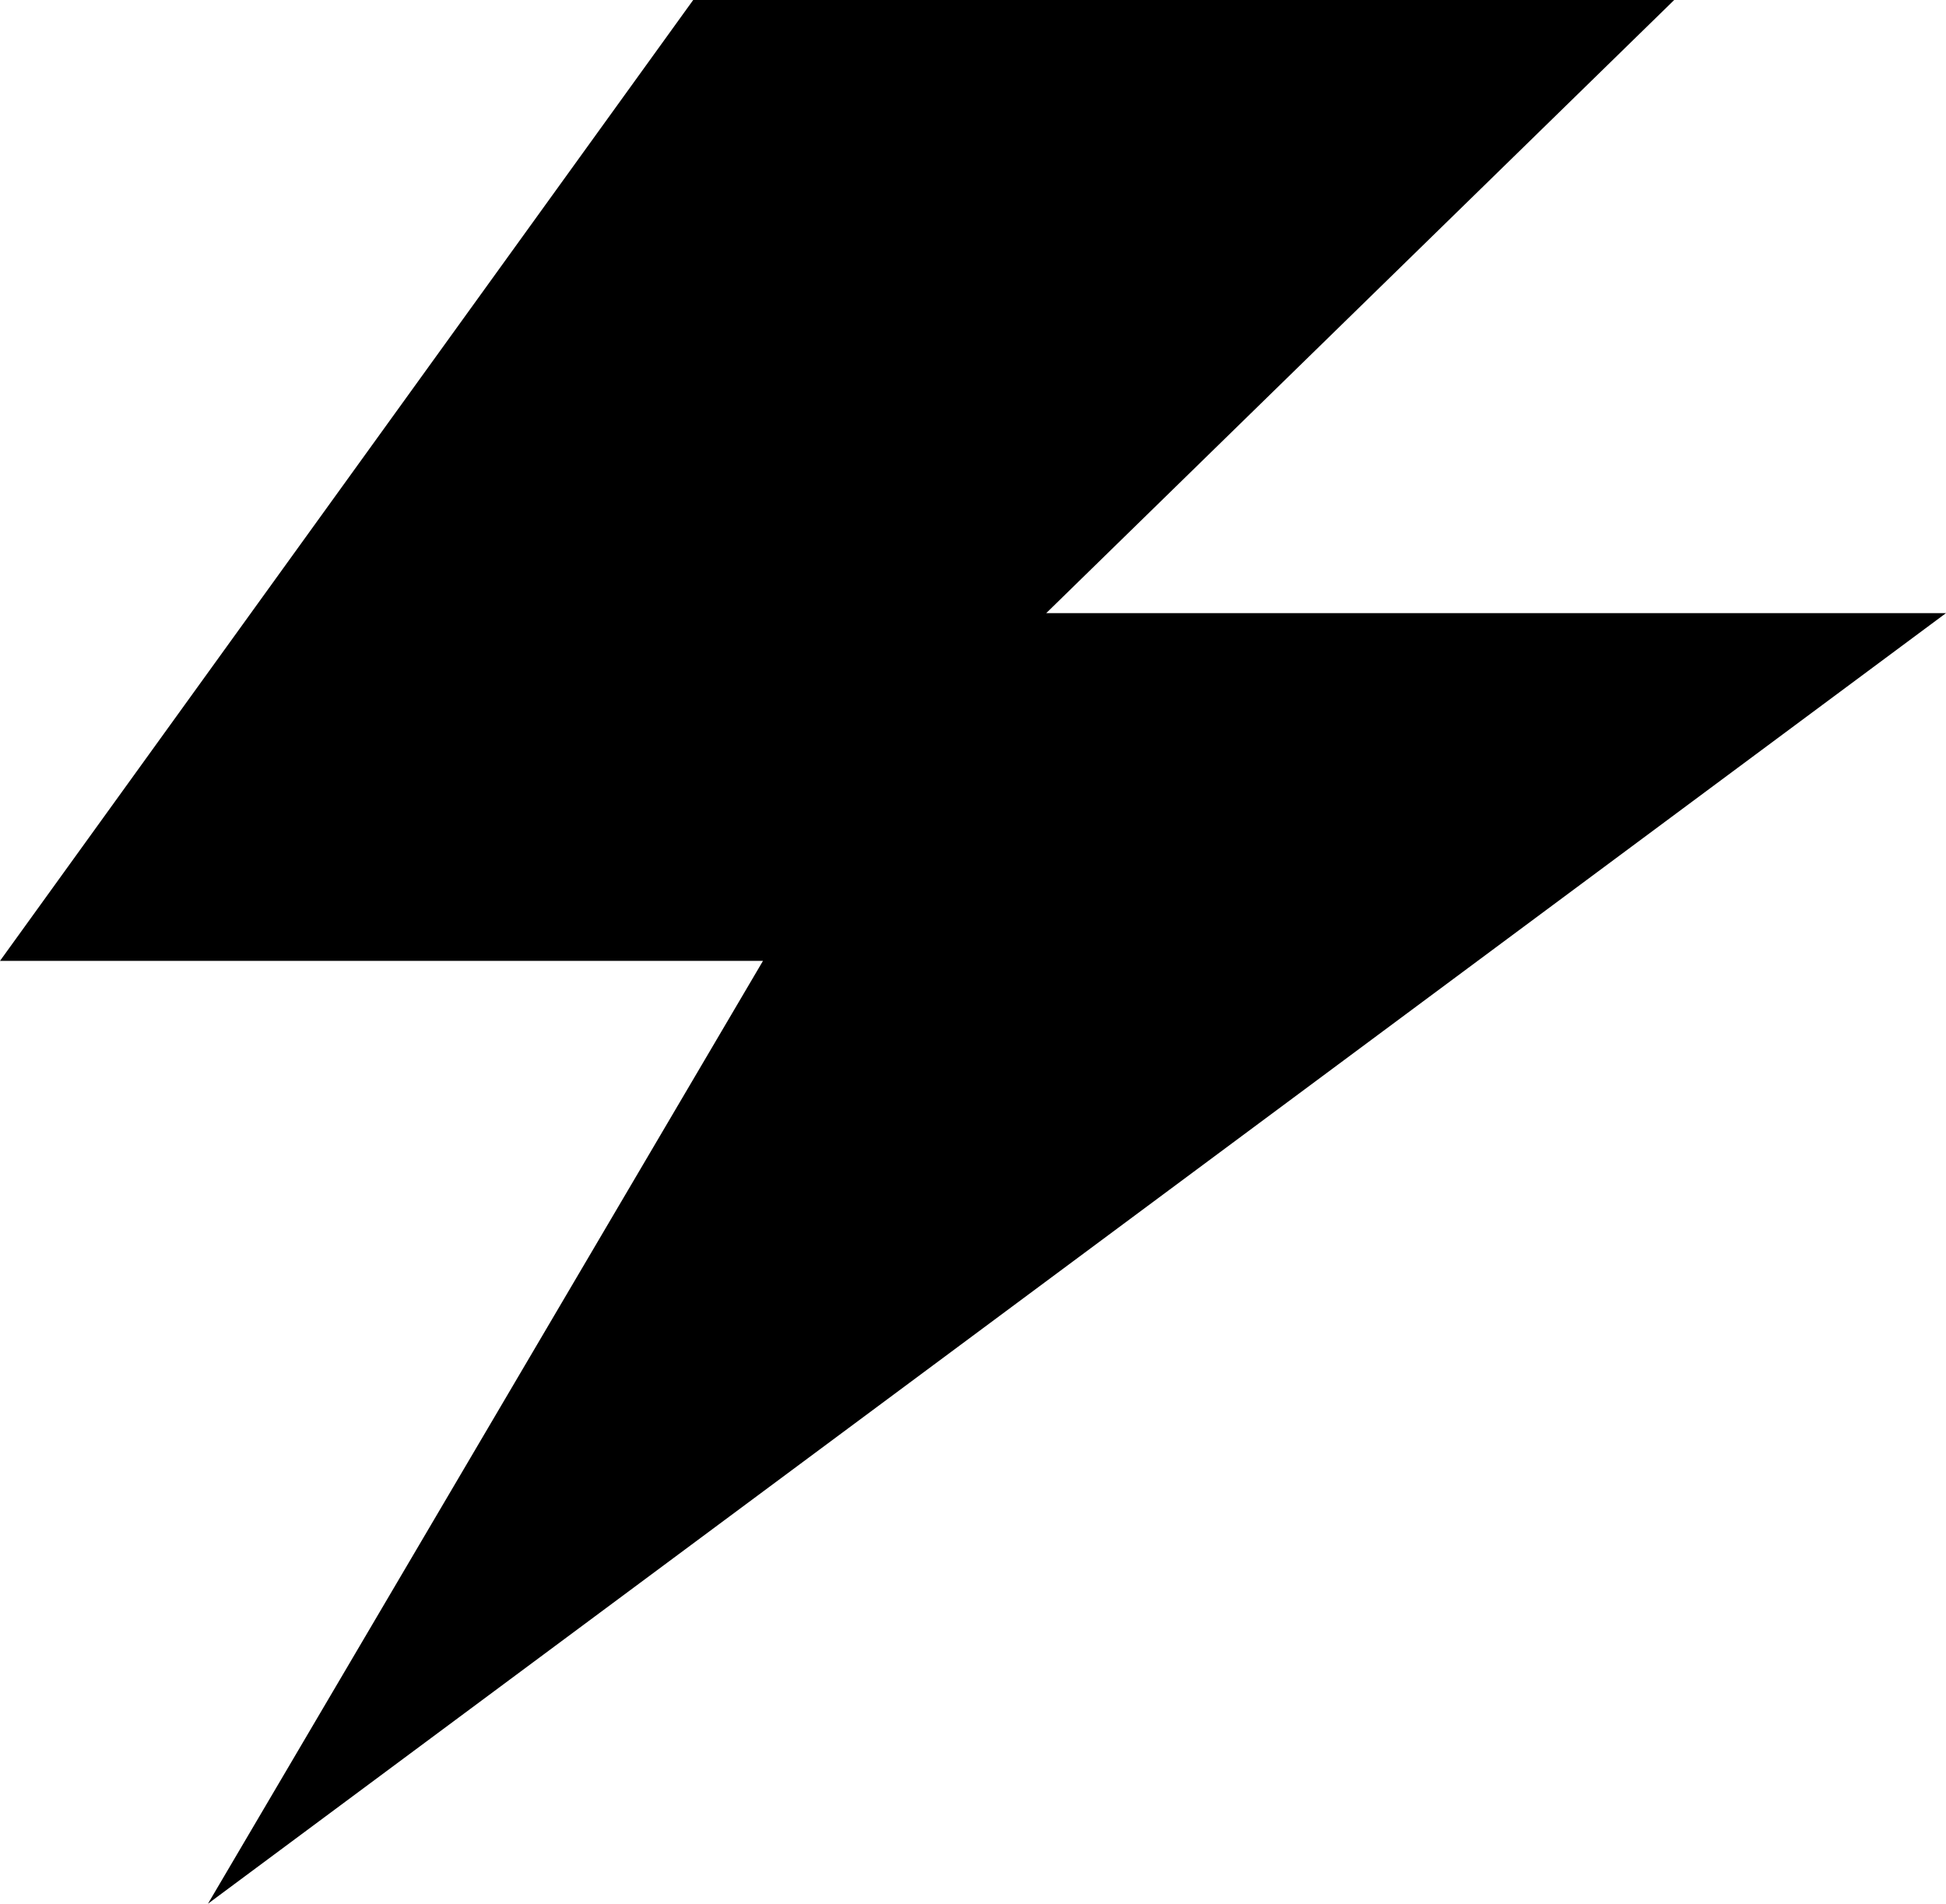
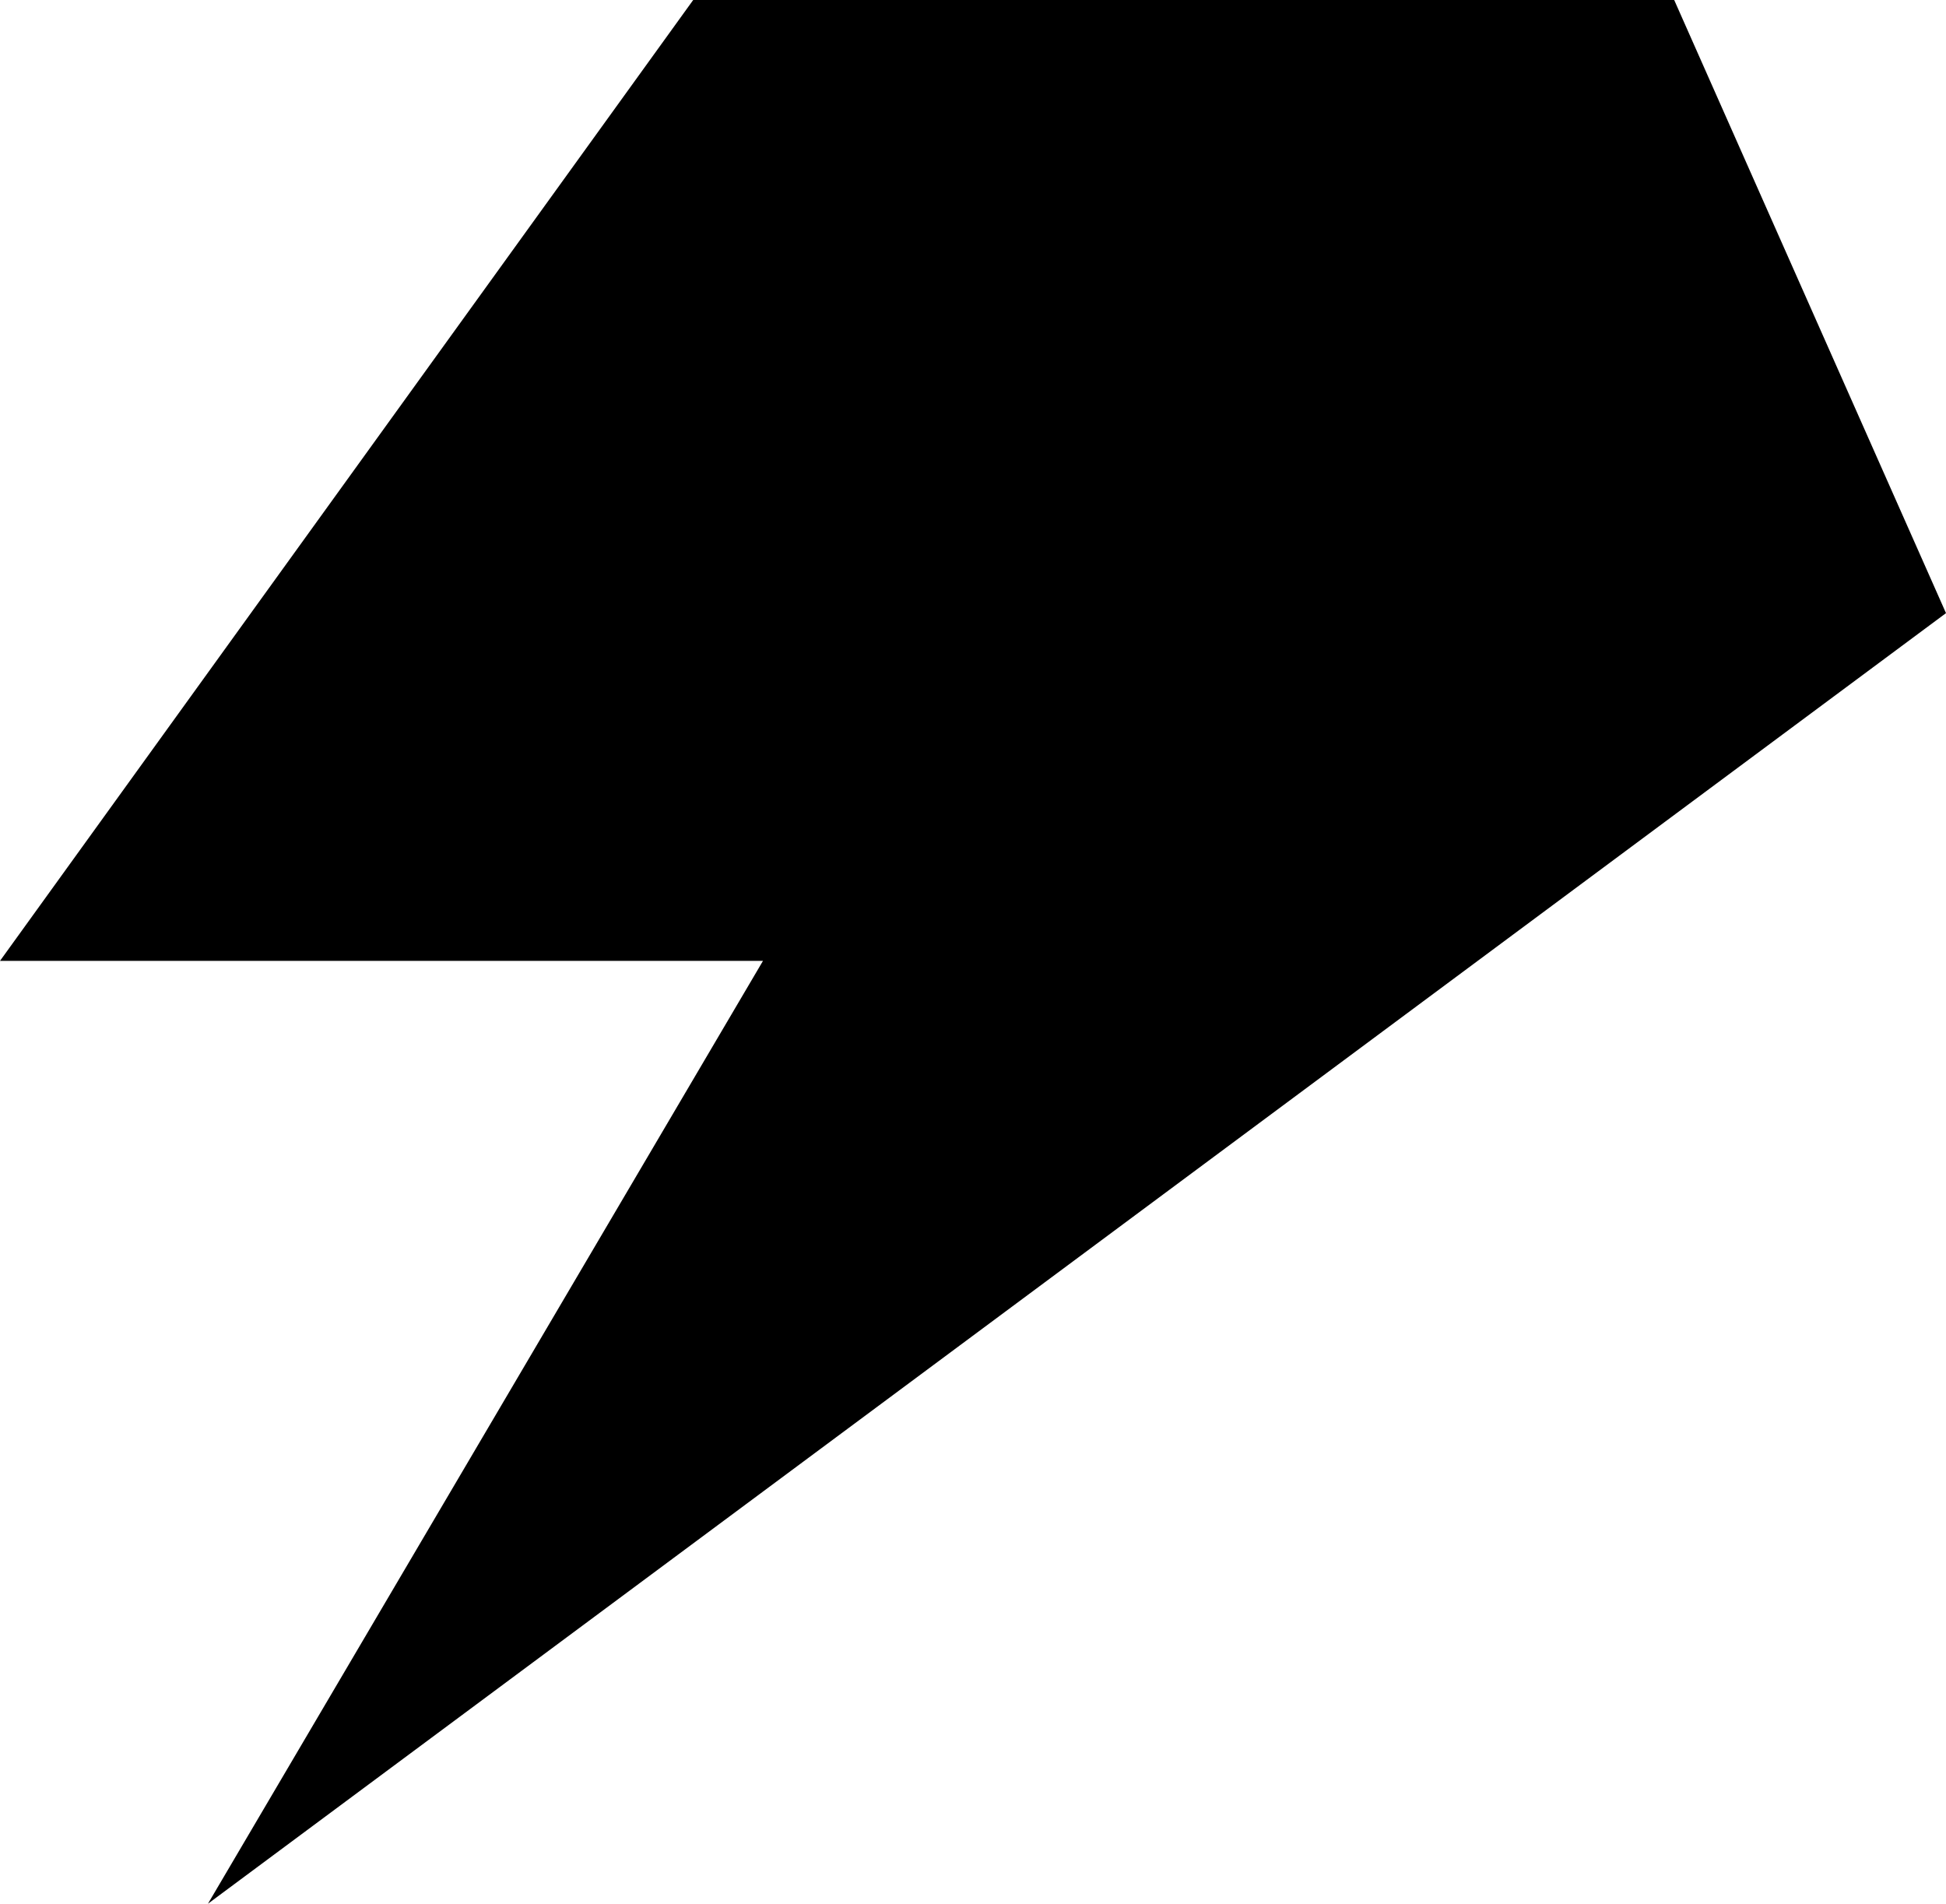
<svg xmlns="http://www.w3.org/2000/svg" width="92" height="90" viewBox="0 0 92 90">
-   <path fill="#000" fill-rule="evenodd" d="M36.071 45.426L9.831 90 92 28.986H49.462L79.15 0H32.772L0 45.426z" />
+   <path fill="#000" fill-rule="evenodd" d="M36.071 45.426L9.831 90 92 28.986L79.15 0H32.772L0 45.426z" />
</svg>